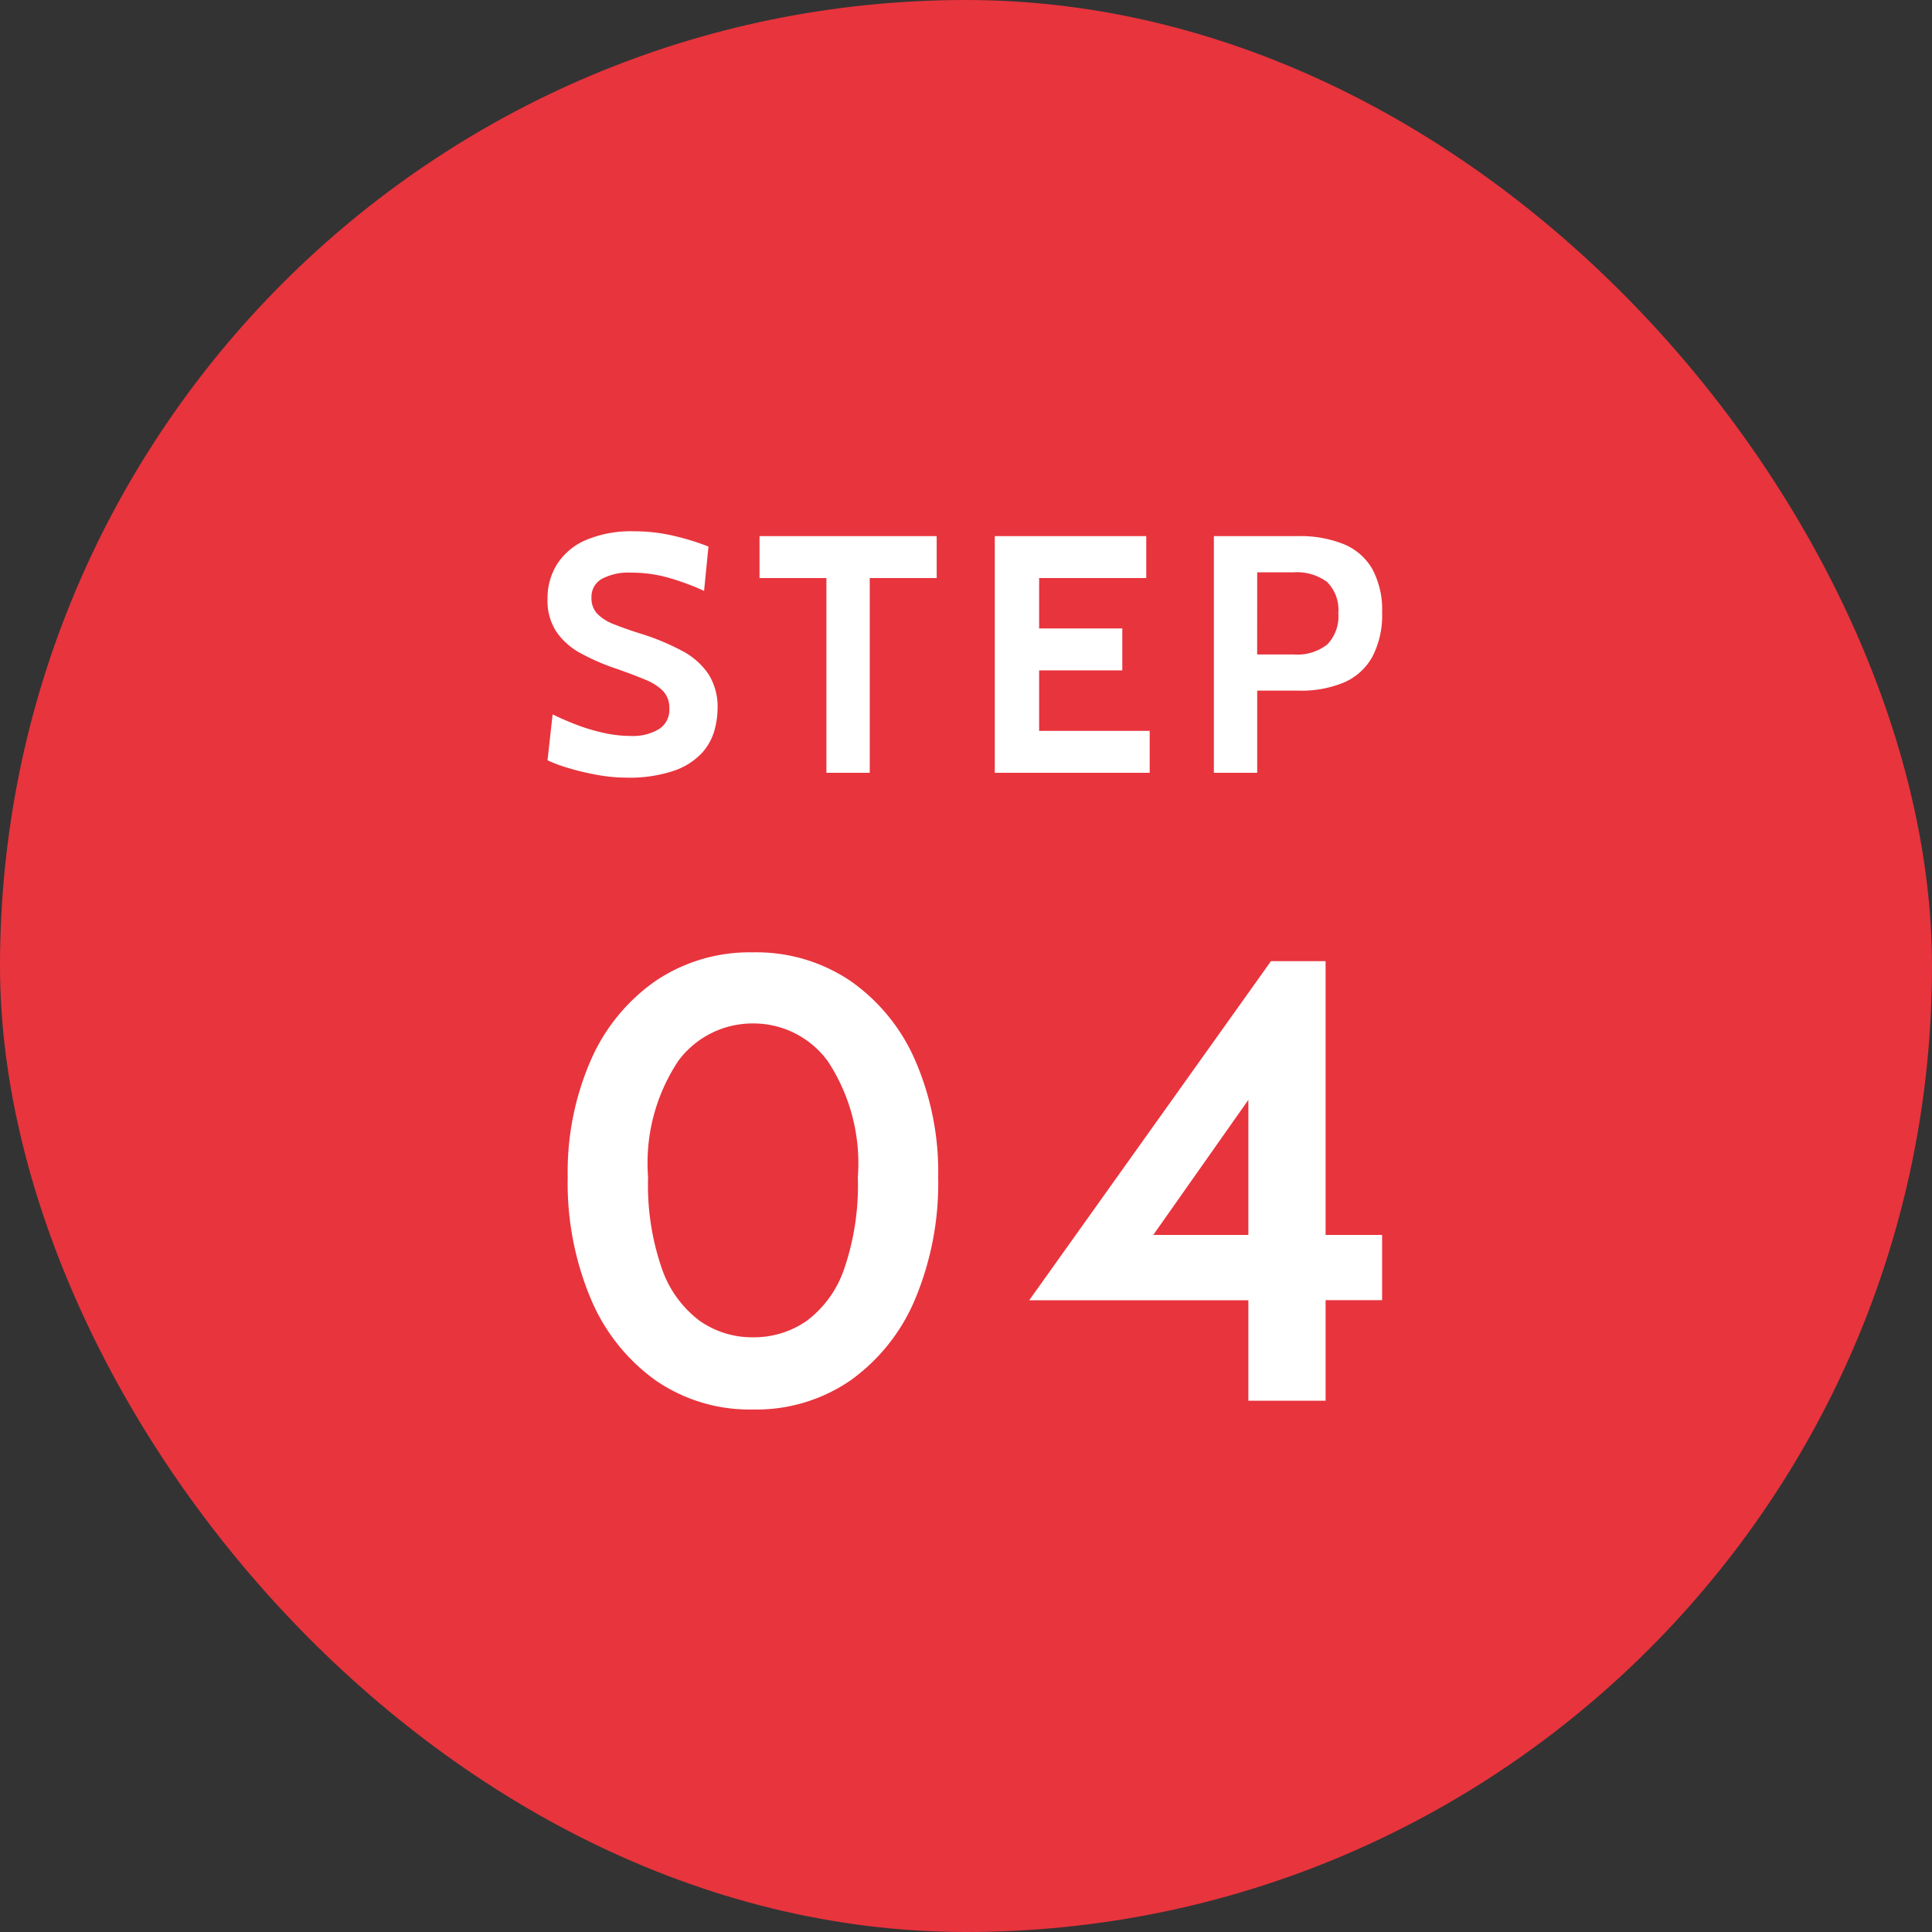
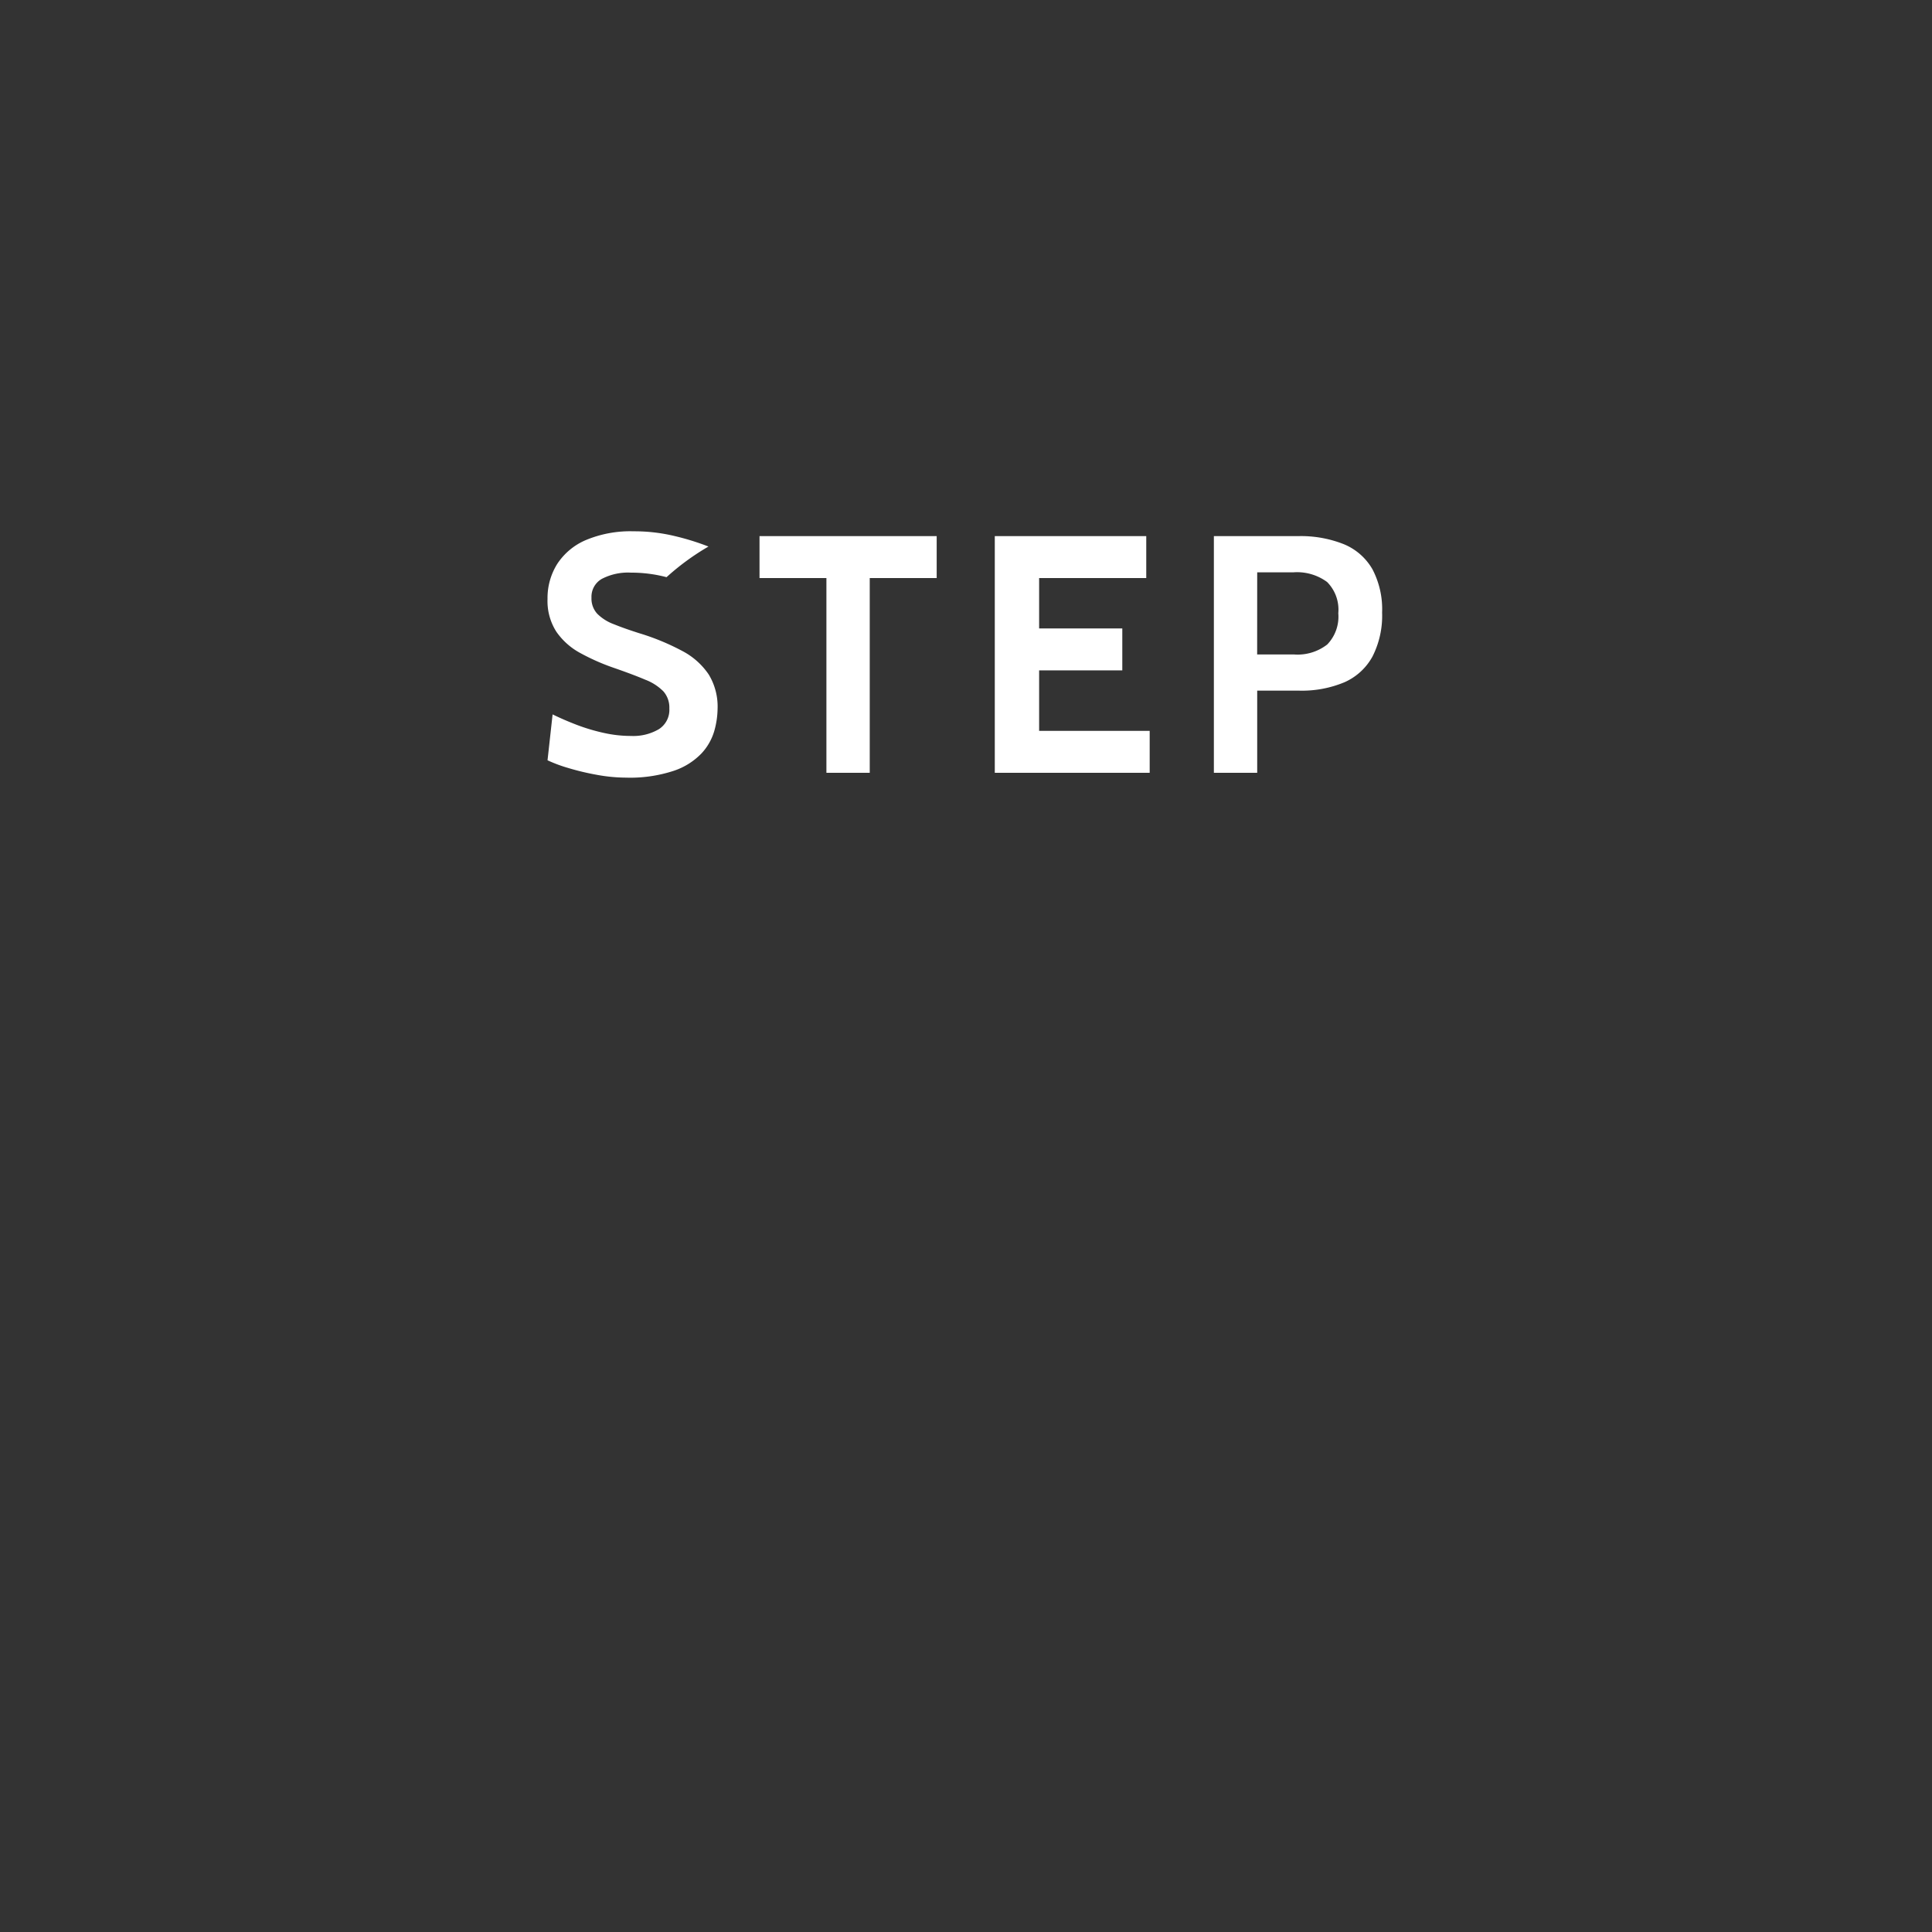
<svg xmlns="http://www.w3.org/2000/svg" width="80" height="80" viewBox="0 0 80 80">
  <rect x="0" y="0" width="80" height="80" fill="#333333" stroke="none" />
  <g id="グループ_100632" data-name="グループ 100632" transform="translate(-680 -9187)">
-     <rect id="長方形_88319" data-name="長方形 88319" width="80" height="80" rx="40" transform="translate(680 9187)" fill="#e8343d" />
-     <path id="パス_254274" data-name="パス 254274" d="M3.92.2A6.788,6.788,0,0,1,2.7.081,10.492,10.492,0,0,1,1.526-.2,6,6,0,0,1,.672-.518l.21-1.9q.49.238,1.022.441A7.96,7.96,0,0,0,3-1.652a5.15,5.15,0,0,0,1.134.126,2.091,2.091,0,0,0,1.148-.28.946.946,0,0,0,.434-.854,1.015,1.015,0,0,0-.245-.711,2.119,2.119,0,0,0-.749-.483q-.5-.213-1.288-.486a8.946,8.946,0,0,1-1.407-.62,2.846,2.846,0,0,1-.987-.878A2.354,2.354,0,0,1,.672-7.2a2.655,2.655,0,0,1,.4-1.446,2.659,2.659,0,0,1,1.194-.994A4.785,4.785,0,0,1,4.242-10a7.136,7.136,0,0,1,1.708.2,10.414,10.414,0,0,1,1.386.431L7.154-7.532A10.218,10.218,0,0,0,5.6-8.1,5.714,5.714,0,0,0,4.13-8.288a2.347,2.347,0,0,0-1.211.259.85.85,0,0,0-.427.777.929.929,0,0,0,.238.665,1.9,1.9,0,0,0,.679.431q.441.179,1.057.375a9.769,9.769,0,0,1,1.789.738,2.985,2.985,0,0,1,1.092.973A2.553,2.553,0,0,1,7.714-2.66a3.527,3.527,0,0,1-.133.914,2.312,2.312,0,0,1-.525.934,2.838,2.838,0,0,1-1.144.725A5.768,5.768,0,0,1,3.92.2Zm8.3-.2V-8.064H9.45V-9.8h7.336v1.736H14.014V0Zm6.972,0V-9.8h6.272v1.736H21.028v2.086h3.444v1.736H21.028v2.506h4.578V0Zm9.072,0V-9.8h3.486a4.8,4.8,0,0,1,1.9.336,2.432,2.432,0,0,1,1.18,1.036,3.562,3.562,0,0,1,.4,1.792,3.722,3.722,0,0,1-.4,1.824A2.449,2.449,0,0,1,33.67-3.749a4.558,4.558,0,0,1-1.876.347H30.058V0Zm1.792-4.9h1.526a2,2,0,0,0,1.376-.413,1.66,1.66,0,0,0,.458-1.295A1.623,1.623,0,0,0,32.953-7.9,2.1,2.1,0,0,0,31.542-8.3H30.058Z" transform="translate(702 9219)" fill="#fff" />
-     <path id="パス_254275" data-name="パス 254275" d="M9.178.364a6.852,6.852,0,0,1-4.023-1.2A7.9,7.9,0,0,1,2.47-4.206a12.341,12.341,0,0,1-.962-5.051,11.546,11.546,0,0,1,.962-4.855,7.786,7.786,0,0,1,2.685-3.276,6.96,6.96,0,0,1,4.023-1.177,6.954,6.954,0,0,1,4.036,1.183A7.787,7.787,0,0,1,15.893-14.1a11.58,11.58,0,0,1,.955,4.843,12.414,12.414,0,0,1-.955,5.051A7.86,7.86,0,0,1,13.215-.839,6.873,6.873,0,0,1,9.178.364Zm0-2.99A3.816,3.816,0,0,0,11.395-3.3a4.478,4.478,0,0,0,1.554-2.139,10.643,10.643,0,0,0,.572-3.816,7.675,7.675,0,0,0-1.242-4.8,3.807,3.807,0,0,0-3.1-1.566,3.823,3.823,0,0,0-3.094,1.553A7.636,7.636,0,0,0,4.836-9.256a10.554,10.554,0,0,0,.572,3.79A4.562,4.562,0,0,0,6.962-3.315,3.765,3.765,0,0,0,9.178-2.626ZM29.692,0V-4.16H20.618L30.628-18.2H32.89V-6.864h2.34v2.7H32.89V0ZM24.986-5.772l-.624-1.092h5.33v-7.748l.858.936Z" transform="translate(702 9245)" fill="#fff" />
+     <path id="パス_254274" data-name="パス 254274" d="M3.92.2A6.788,6.788,0,0,1,2.7.081,10.492,10.492,0,0,1,1.526-.2,6,6,0,0,1,.672-.518l.21-1.9q.49.238,1.022.441A7.96,7.96,0,0,0,3-1.652a5.15,5.15,0,0,0,1.134.126,2.091,2.091,0,0,0,1.148-.28.946.946,0,0,0,.434-.854,1.015,1.015,0,0,0-.245-.711,2.119,2.119,0,0,0-.749-.483q-.5-.213-1.288-.486a8.946,8.946,0,0,1-1.407-.62,2.846,2.846,0,0,1-.987-.878A2.354,2.354,0,0,1,.672-7.2a2.655,2.655,0,0,1,.4-1.446,2.659,2.659,0,0,1,1.194-.994A4.785,4.785,0,0,1,4.242-10a7.136,7.136,0,0,1,1.708.2,10.414,10.414,0,0,1,1.386.431A10.218,10.218,0,0,0,5.6-8.1,5.714,5.714,0,0,0,4.13-8.288a2.347,2.347,0,0,0-1.211.259.85.85,0,0,0-.427.777.929.929,0,0,0,.238.665,1.9,1.9,0,0,0,.679.431q.441.179,1.057.375a9.769,9.769,0,0,1,1.789.738,2.985,2.985,0,0,1,1.092.973A2.553,2.553,0,0,1,7.714-2.66a3.527,3.527,0,0,1-.133.914,2.312,2.312,0,0,1-.525.934,2.838,2.838,0,0,1-1.144.725A5.768,5.768,0,0,1,3.92.2Zm8.3-.2V-8.064H9.45V-9.8h7.336v1.736H14.014V0Zm6.972,0V-9.8h6.272v1.736H21.028v2.086h3.444v1.736H21.028v2.506h4.578V0Zm9.072,0V-9.8h3.486a4.8,4.8,0,0,1,1.9.336,2.432,2.432,0,0,1,1.18,1.036,3.562,3.562,0,0,1,.4,1.792,3.722,3.722,0,0,1-.4,1.824A2.449,2.449,0,0,1,33.67-3.749a4.558,4.558,0,0,1-1.876.347H30.058V0Zm1.792-4.9h1.526a2,2,0,0,0,1.376-.413,1.66,1.66,0,0,0,.458-1.295A1.623,1.623,0,0,0,32.953-7.9,2.1,2.1,0,0,0,31.542-8.3H30.058Z" transform="translate(702 9219)" fill="#fff" />
  </g>
</svg>